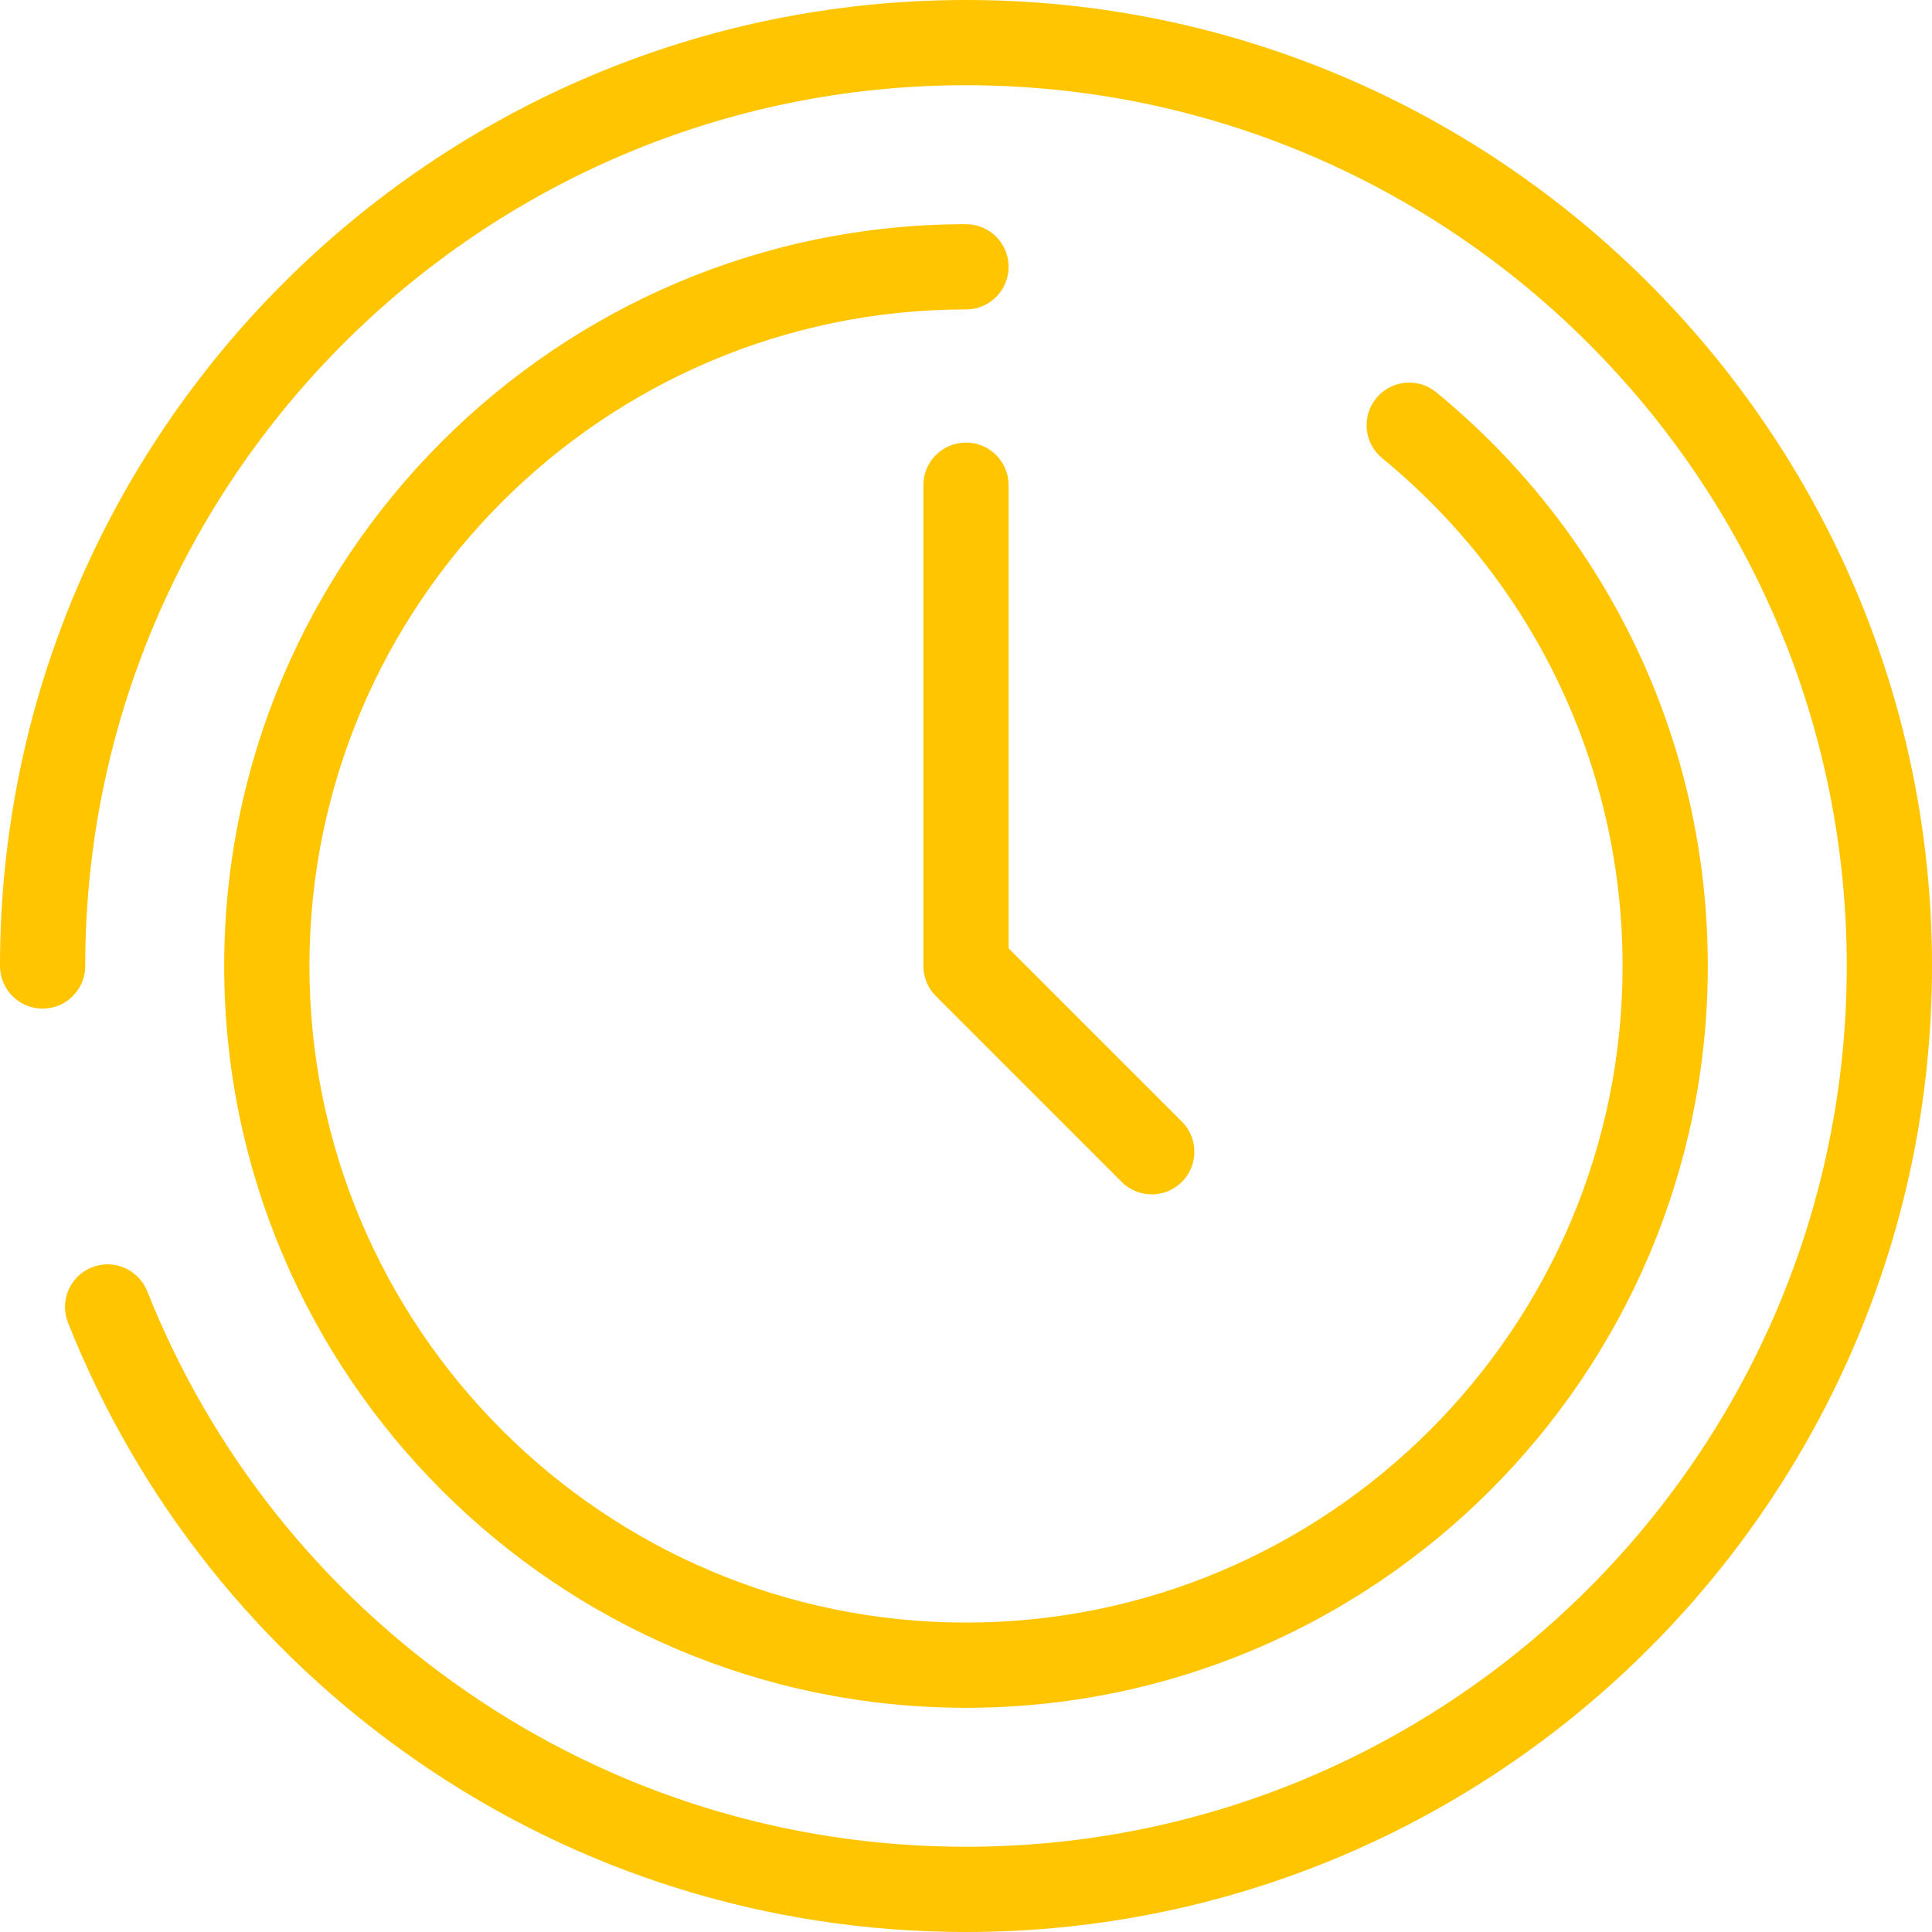
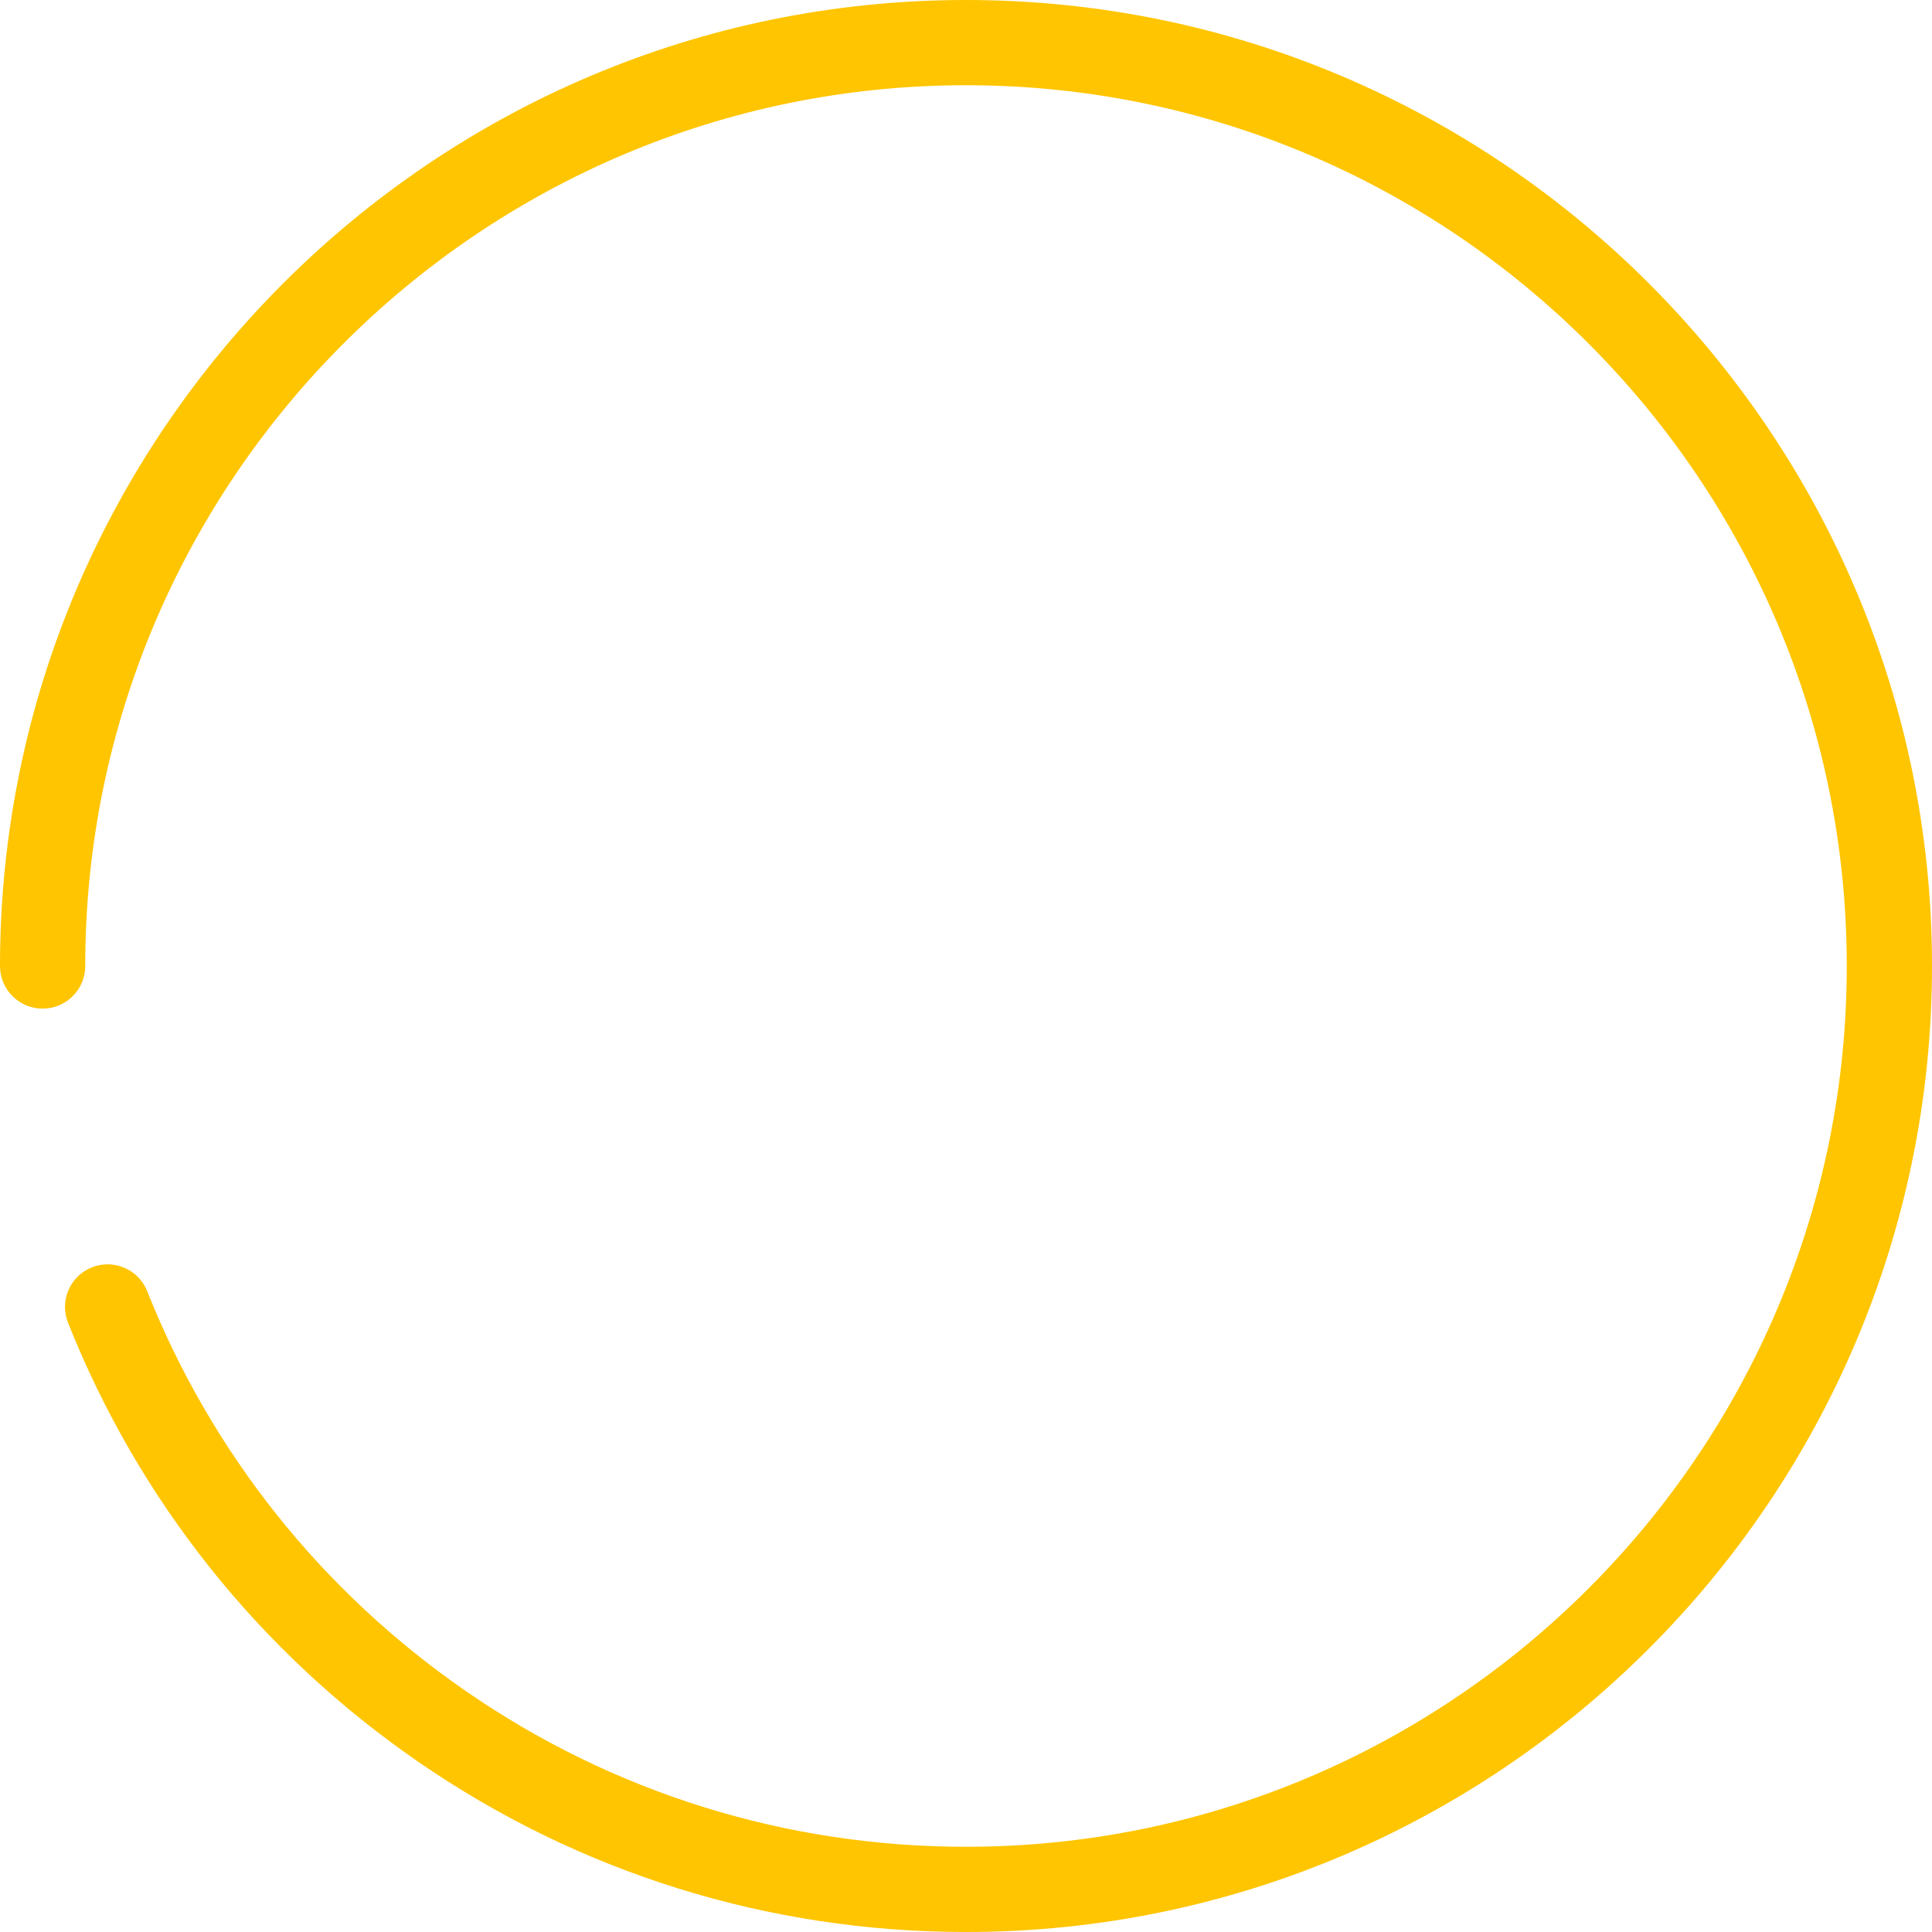
<svg xmlns="http://www.w3.org/2000/svg" version="1.1" id="Capa_1" x="0px" y="0px" viewBox="0 0 340 340" style="enable-background:new 0 0 340 340;" xml:space="preserve" width="512px" height="512px">
  <g>
    <path d="M170,0C76.262,0,0,76.262,0,170c0,4.142,3.357,7.5,7.5,7.5s7.5-3.358,7.5-7.5C15,84.533,84.532,15,170,15   s155,69.533,155,155s-69.532,155-155,155c-31.651,0-62.089-9.475-88.022-27.4c-25.346-17.519-44.734-41.852-56.07-70.367   c-1.53-3.849-5.893-5.729-9.74-4.199c-3.85,1.53-5.729,5.891-4.199,9.74c12.434,31.275,33.692,57.958,61.48,77.166   C101.9,329.605,135.287,340,170,340c93.738,0,170-76.262,170-170S263.738,0,170,0z" fill="#ffc500" />
-     <path d="M170,39.455C98.018,39.455,39.455,98.017,39.455,170S98.018,300.545,170,300.545S300.545,241.983,300.545,170   c0-39.245-17.418-76.046-47.788-100.966c-3.202-2.627-7.928-2.163-10.556,1.041c-2.628,3.202-2.162,7.928,1.04,10.555   c26.885,22.06,42.304,54.634,42.304,89.371c0,63.712-51.833,115.545-115.545,115.545S54.455,233.712,54.455,170   S106.288,54.455,170,54.455c4.143,0,7.5-3.358,7.5-7.5S174.143,39.455,170,39.455z" fill="#ffc500" />
-     <path d="M170,77.885c-4.143,0-7.5,3.358-7.5,7.5V170c0,1.989,0.79,3.897,2.196,5.303l32.692,32.692   c1.465,1.464,3.385,2.197,5.304,2.197s3.839-0.732,5.304-2.197c2.929-2.929,2.929-7.678,0-10.606L177.5,166.894V85.385   C177.5,81.243,174.143,77.885,170,77.885z" fill="#ffc500" />
  </g>
  <g>
</g>
  <g>
</g>
  <g>
</g>
  <g>
</g>
  <g>
</g>
  <g>
</g>
  <g>
</g>
  <g>
</g>
  <g>
</g>
  <g>
</g>
  <g>
</g>
  <g>
</g>
  <g>
</g>
  <g>
</g>
  <g>
</g>
</svg>